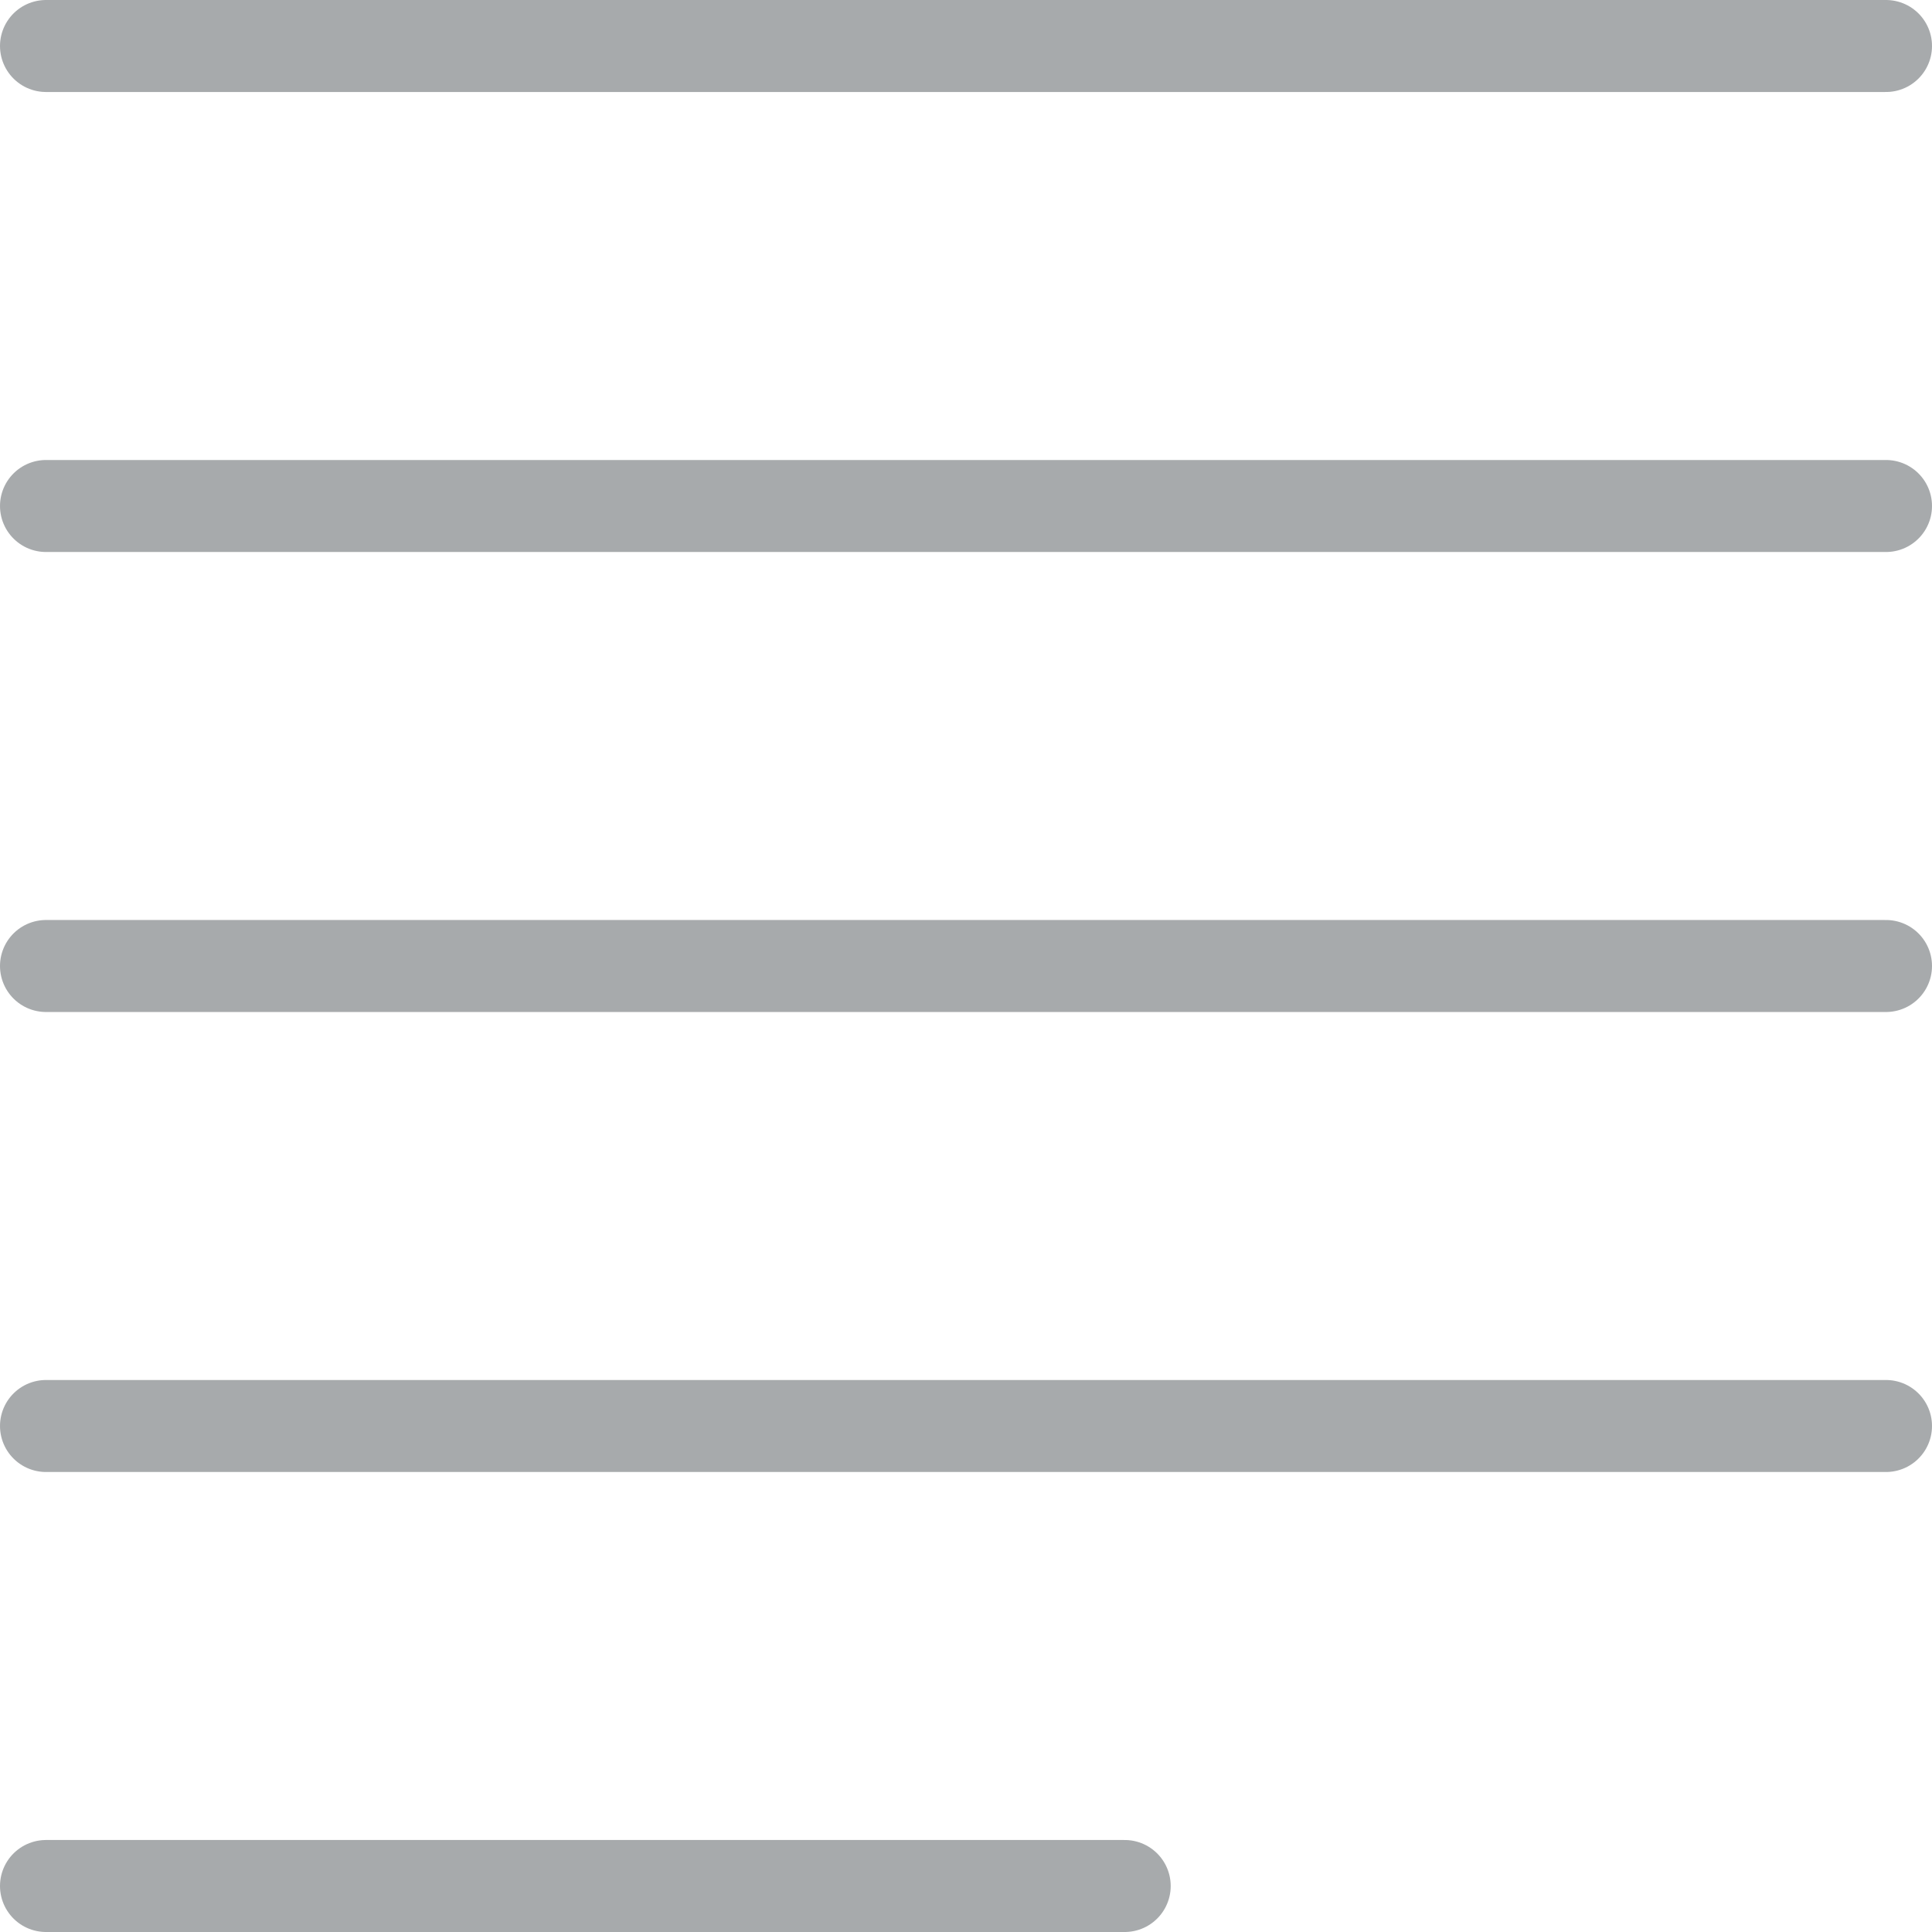
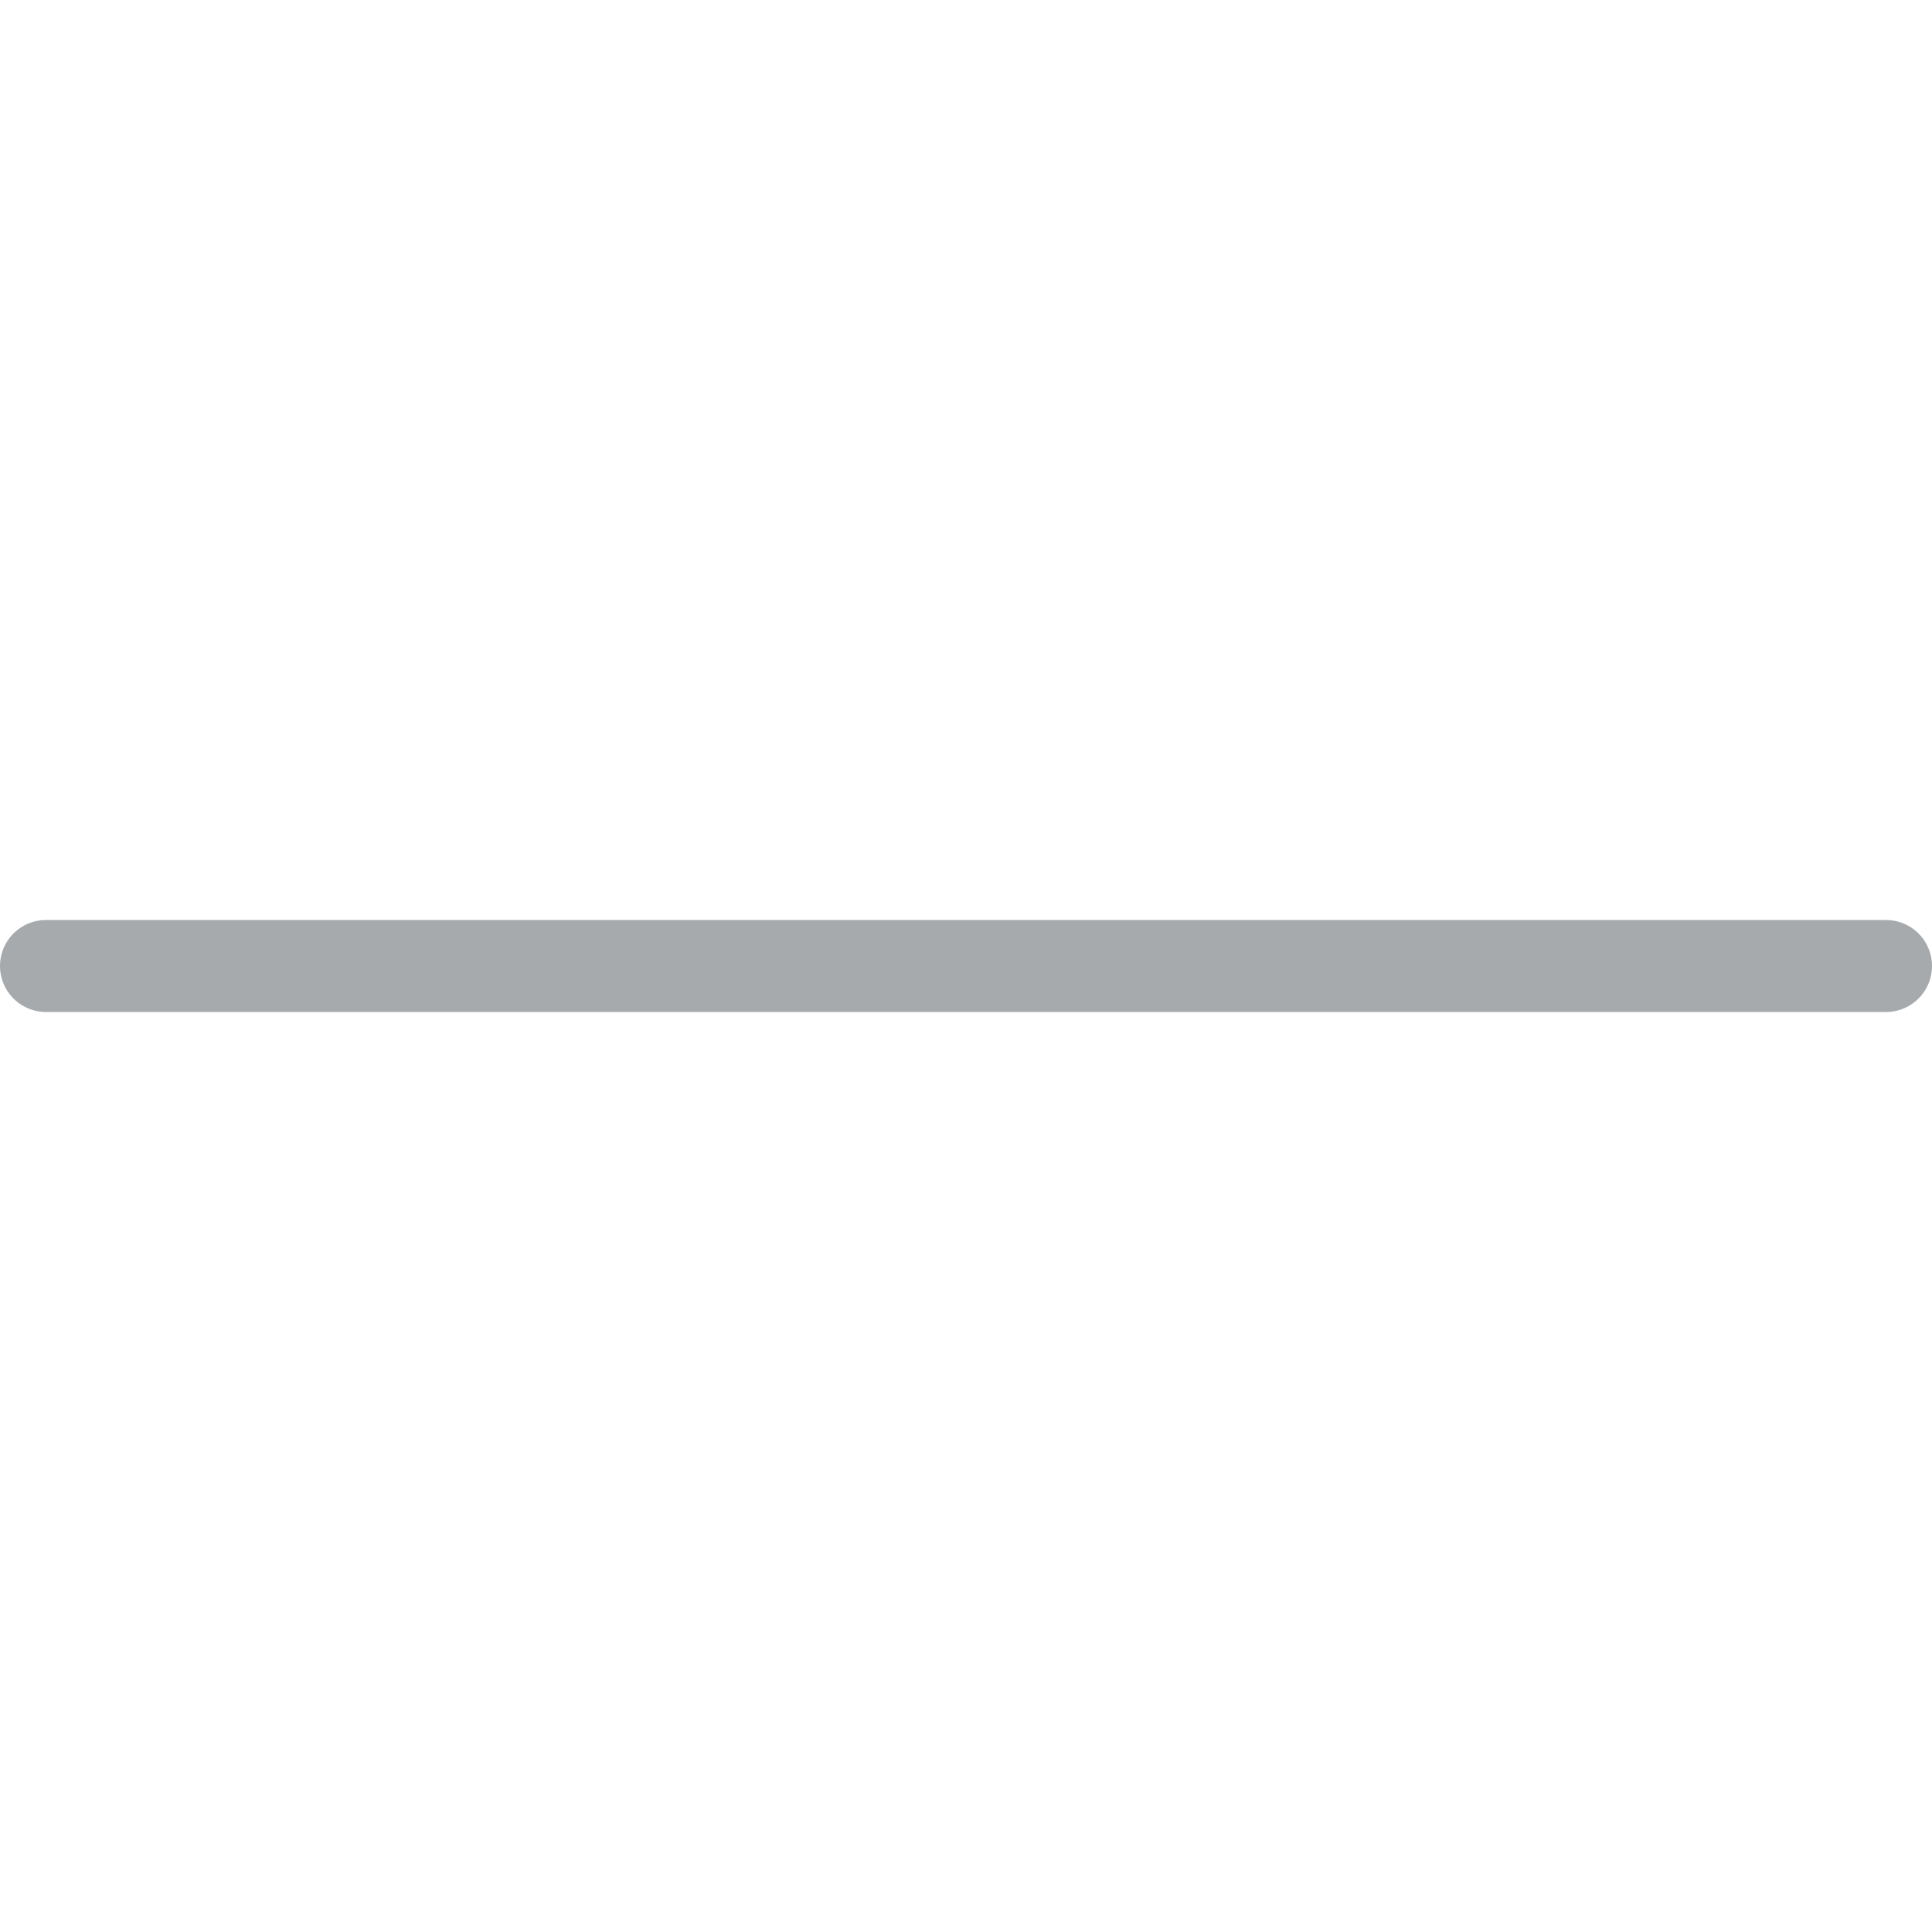
<svg xmlns="http://www.w3.org/2000/svg" id="Layer_2" viewBox="0 0 42 42">
  <defs>
    <style>.cls-1{fill:none;stroke:#a7aaac;stroke-linecap:round;stroke-linejoin:round;stroke-width:2px;}</style>
  </defs>
  <g id="Layer_1-2">
-     <line class="cls-1" x1="1" y1="1" x2="41" y2="1" />
-     <line class="cls-1" x1="1" y1="11" x2="41" y2="11" />
    <line class="cls-1" x1="1" y1="21" x2="41" y2="21" />
-     <line class="cls-1" x1="1" y1="31" x2="41" y2="31" />
-     <line class="cls-1" x1="1" y1="41" x2="24.45" y2="41" />
  </g>
</svg>